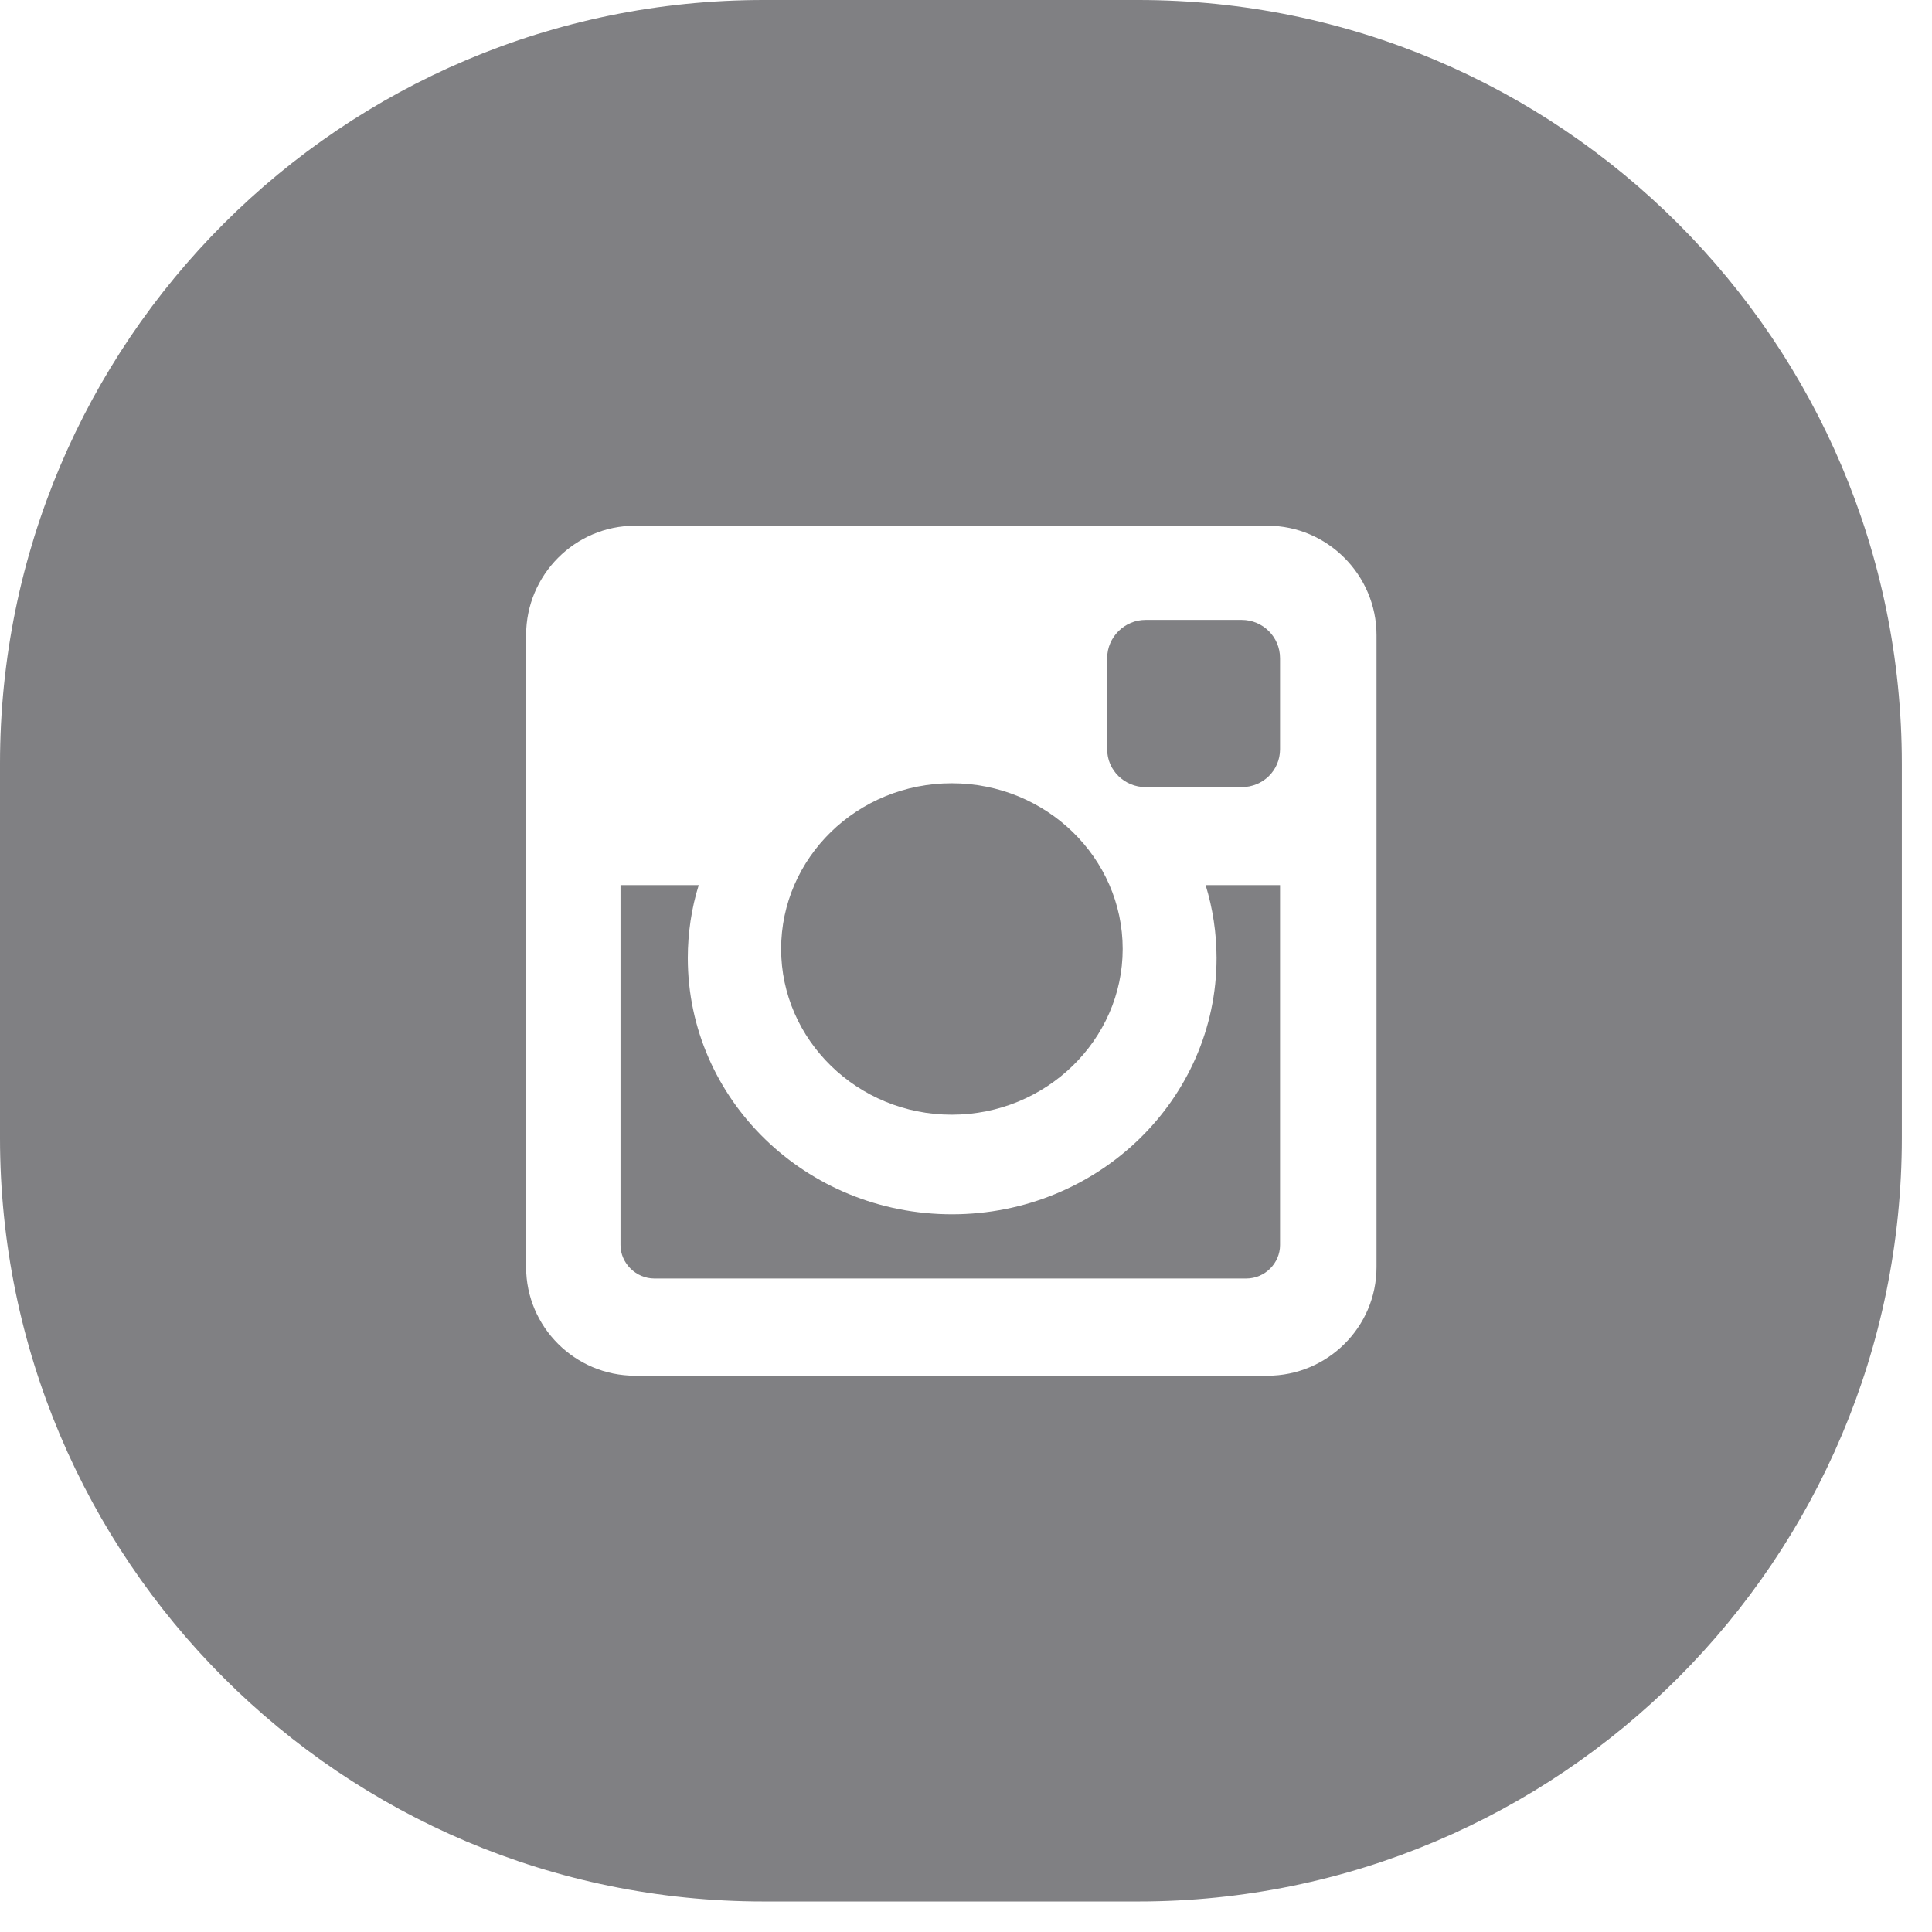
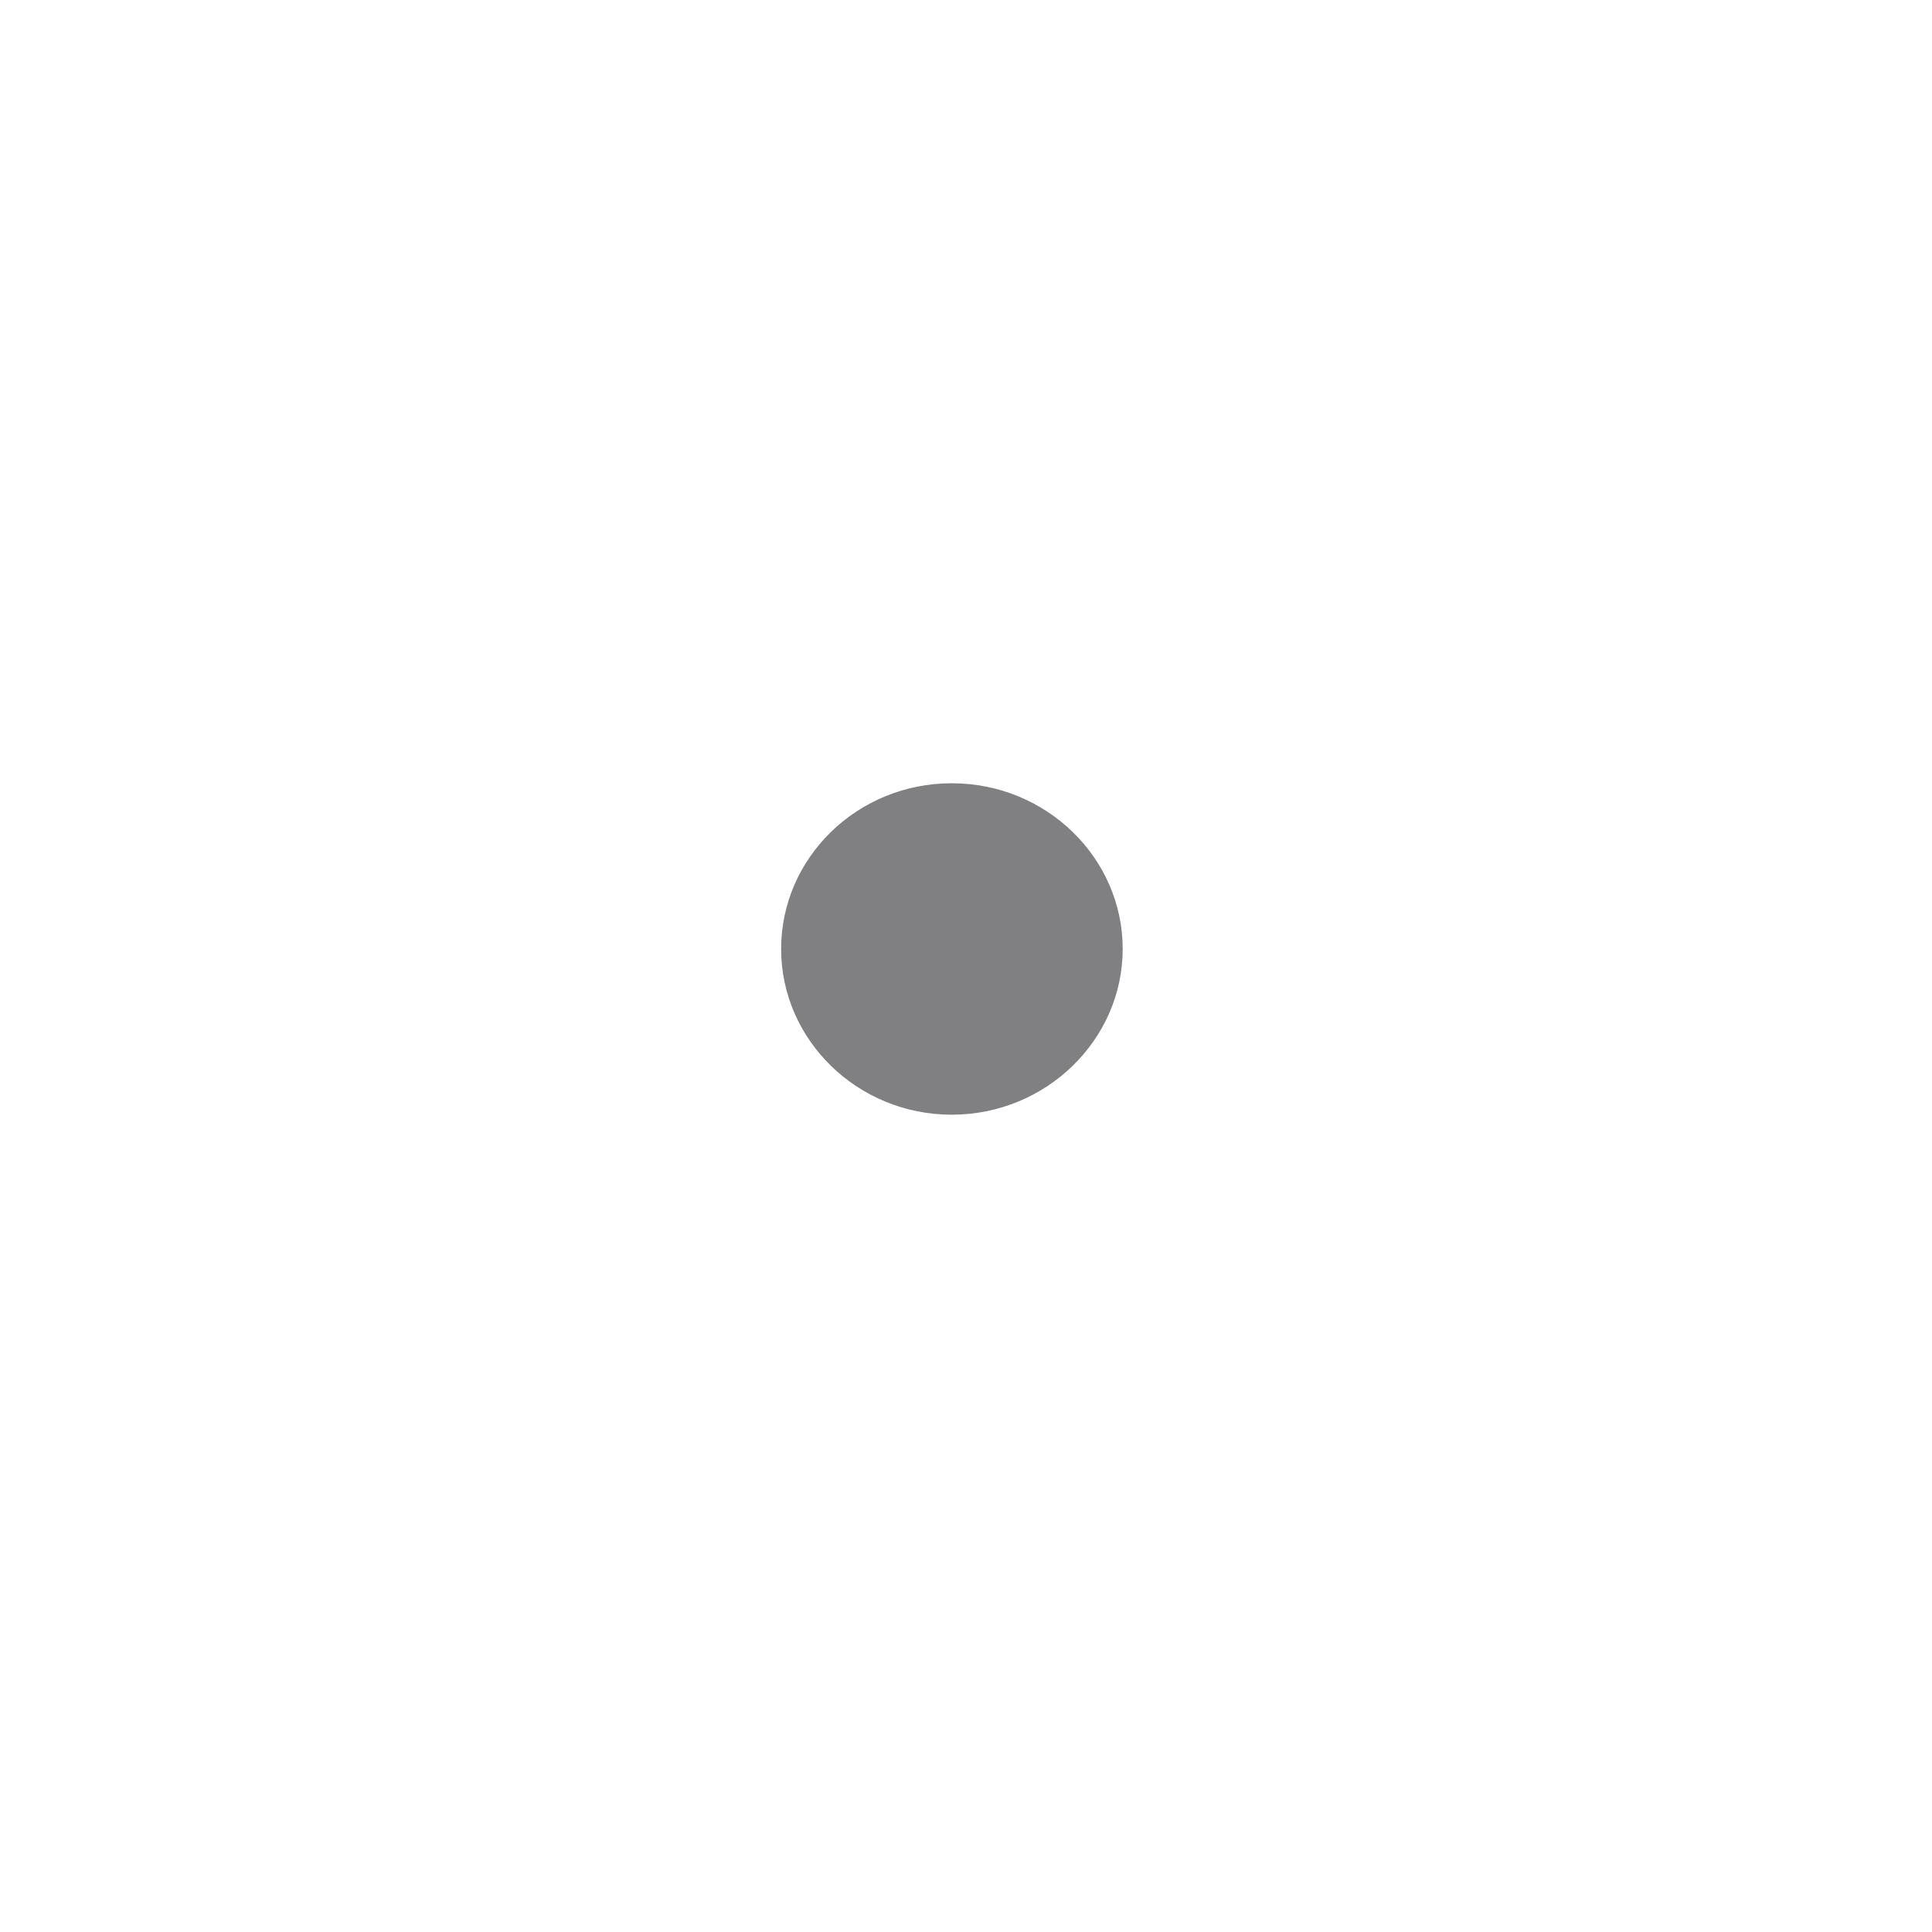
<svg xmlns="http://www.w3.org/2000/svg" width="29" height="29" viewBox="0 0 29 29" fill="none">
-   <path d="M18.639 9.305H17.195C16.884 9.305 16.619 9.559 16.619 9.881V11.246C16.619 11.567 16.884 11.815 17.195 11.815H18.639C18.954 11.815 19.214 11.567 19.214 11.246V9.881C19.214 9.559 18.954 9.305 18.639 9.305Z" fill="#808083" />
  <path d="M14.286 16.732C15.701 16.732 16.852 15.609 16.852 14.244C16.852 12.879 15.707 11.757 14.286 11.757C12.864 11.757 11.725 12.879 11.725 14.244C11.725 15.609 12.87 16.732 14.286 16.732Z" fill="#808083" />
-   <path d="M18.261 14.38C18.261 16.501 16.484 18.227 14.29 18.227C12.095 18.227 10.324 16.501 10.324 14.38C10.324 14.008 10.38 13.63 10.488 13.286H9.314V18.689C9.314 18.96 9.546 19.191 9.822 19.191H18.706C18.988 19.191 19.214 18.96 19.214 18.689V13.286H18.097C18.204 13.635 18.261 14.008 18.261 14.38Z" fill="#808083" />
-   <path d="M17.085 0H11.462C5.133 0 0 5.133 0 11.462V17.08C0 23.409 5.133 28.542 11.462 28.542H17.085C23.414 28.542 28.547 23.409 28.547 17.08V11.462C28.547 5.133 23.414 0 17.085 0ZM20.662 19.02C20.662 19.923 19.923 20.65 19.026 20.65H9.533C8.63 20.65 7.897 19.917 7.897 19.02V9.533C7.897 8.63 8.63 7.891 9.533 7.891H19.026C19.923 7.891 20.662 8.63 20.662 9.533V19.02Z" fill="#808083" />
</svg>